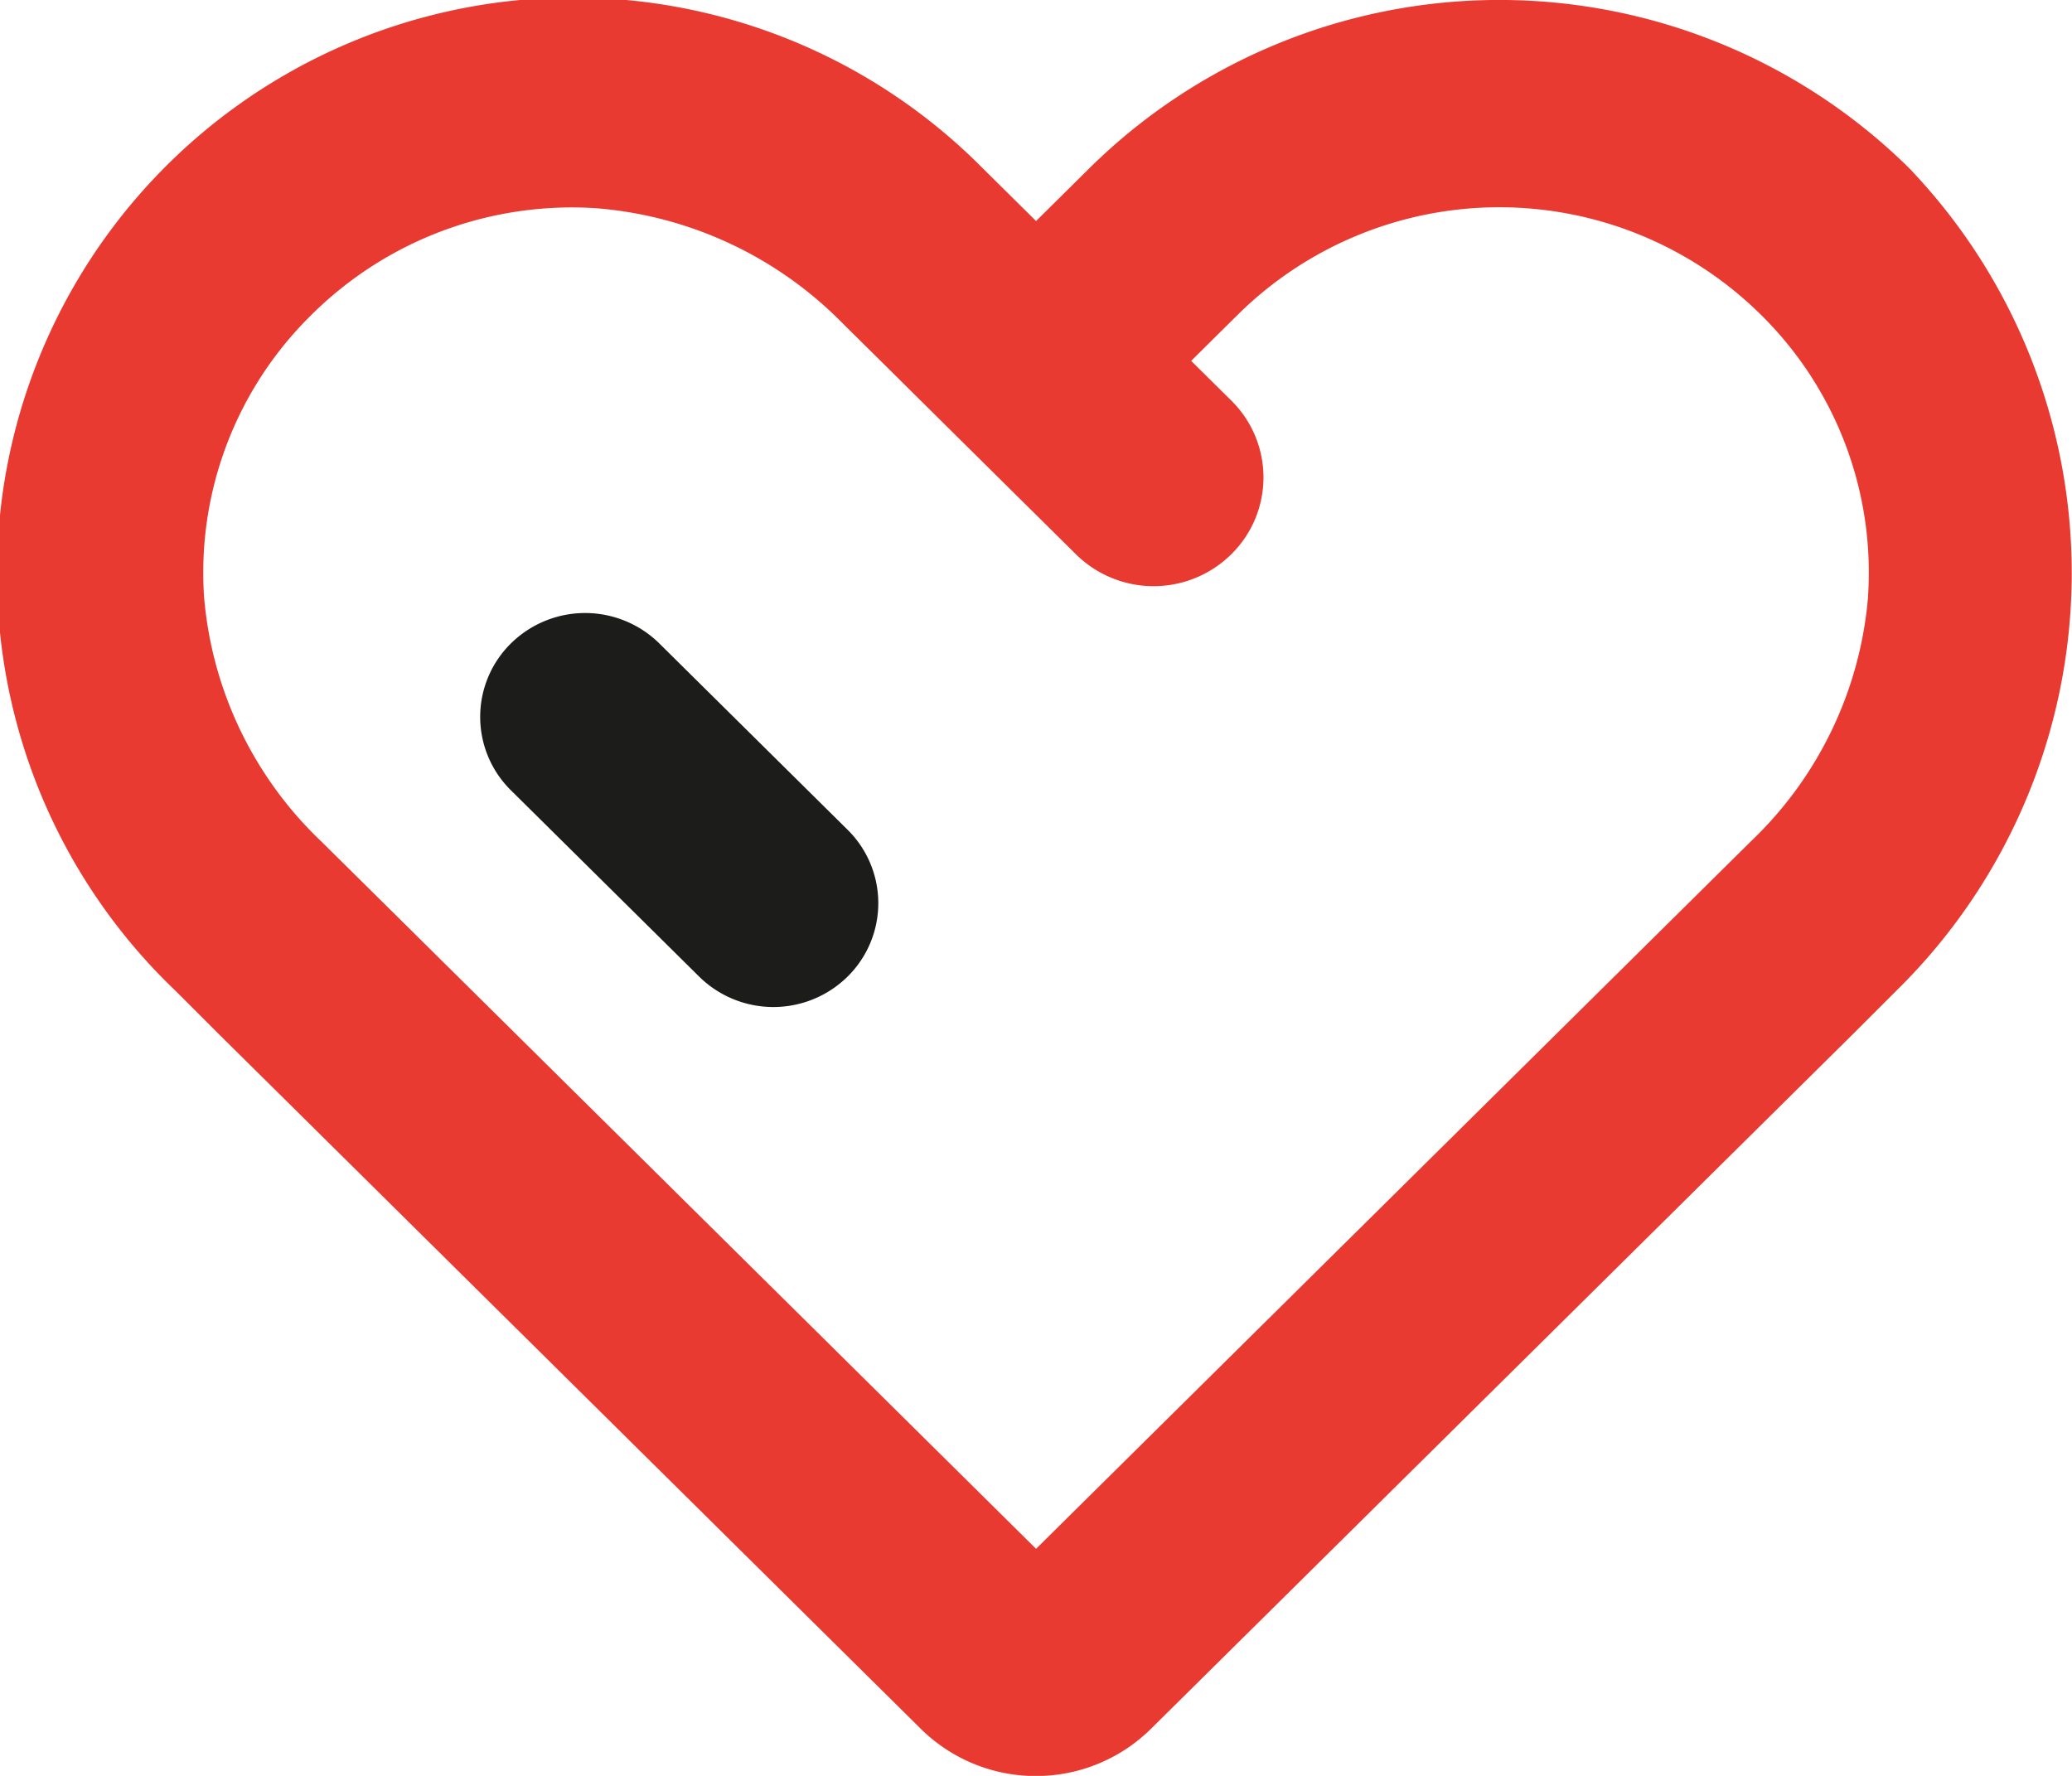
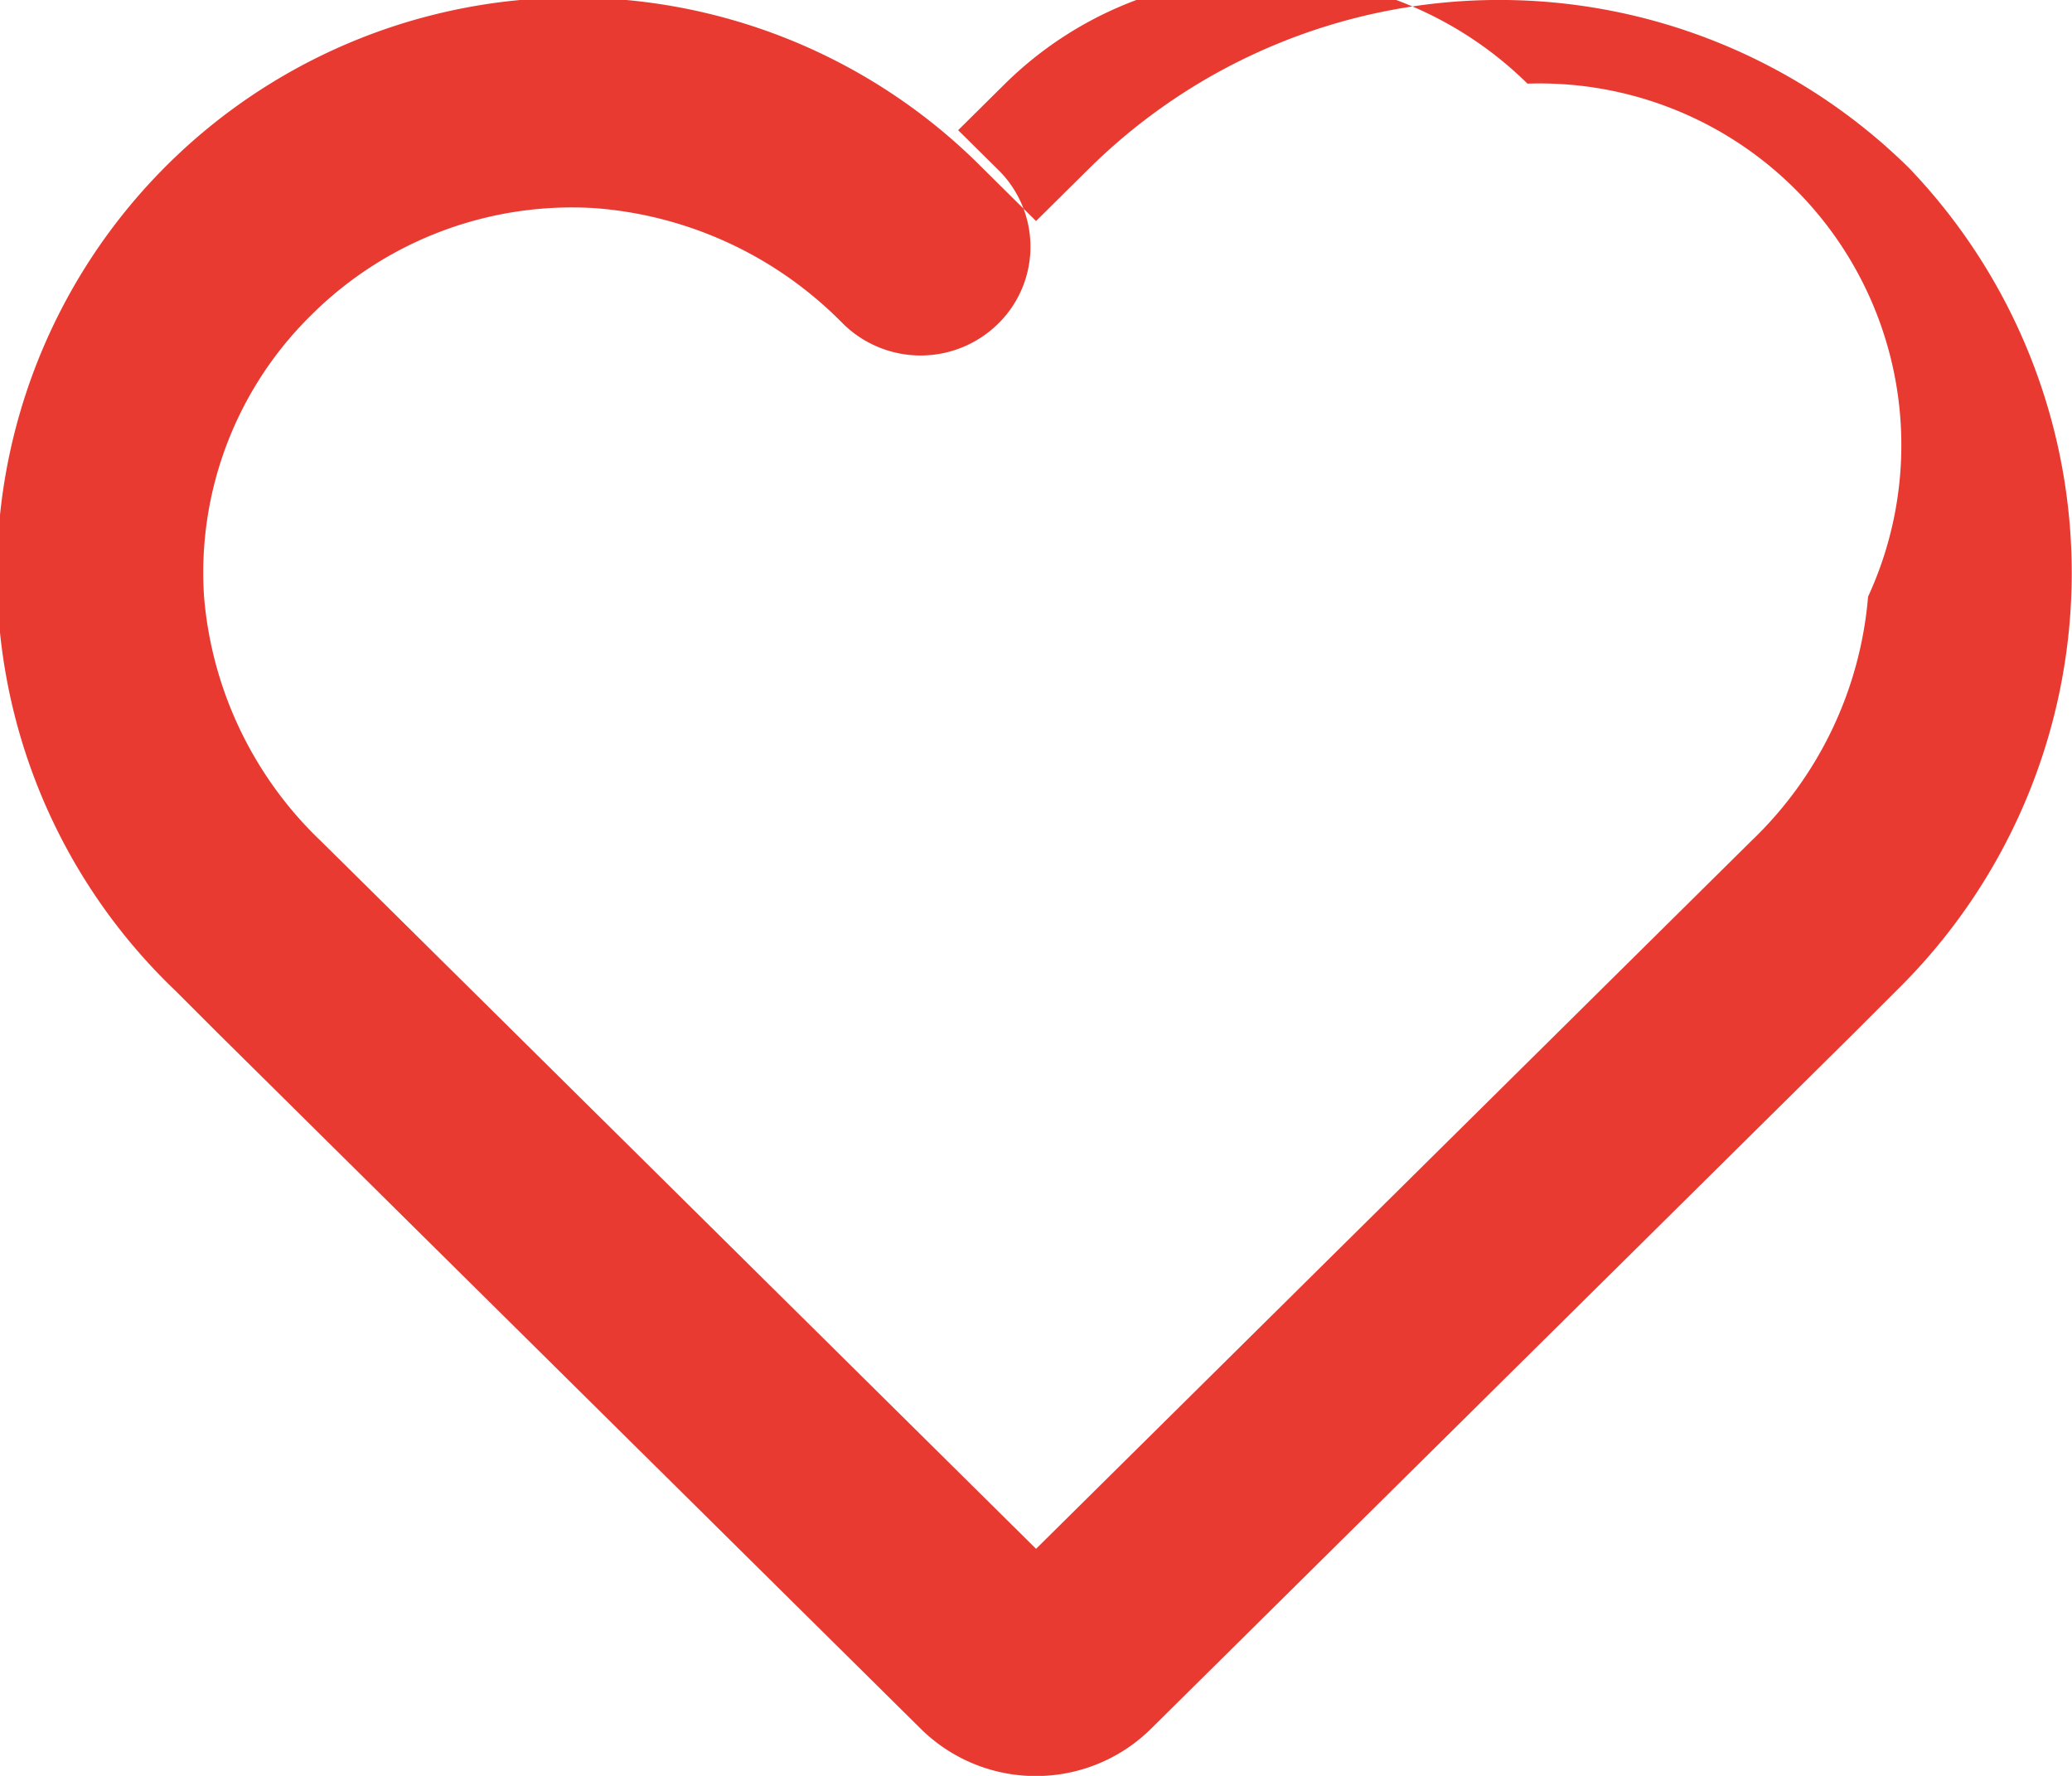
<svg xmlns="http://www.w3.org/2000/svg" width="35" height="30" viewBox="0 0 35 30">
  <g id="Group_10" data-name="Group 10" transform="translate(-598.984 -673.884)">
-     <path id="Path_93" data-name="Path 93" d="M631.227,676.718a9.855,9.855,0,0,0-13.833,0l-.909.9-.909-.9a9.735,9.735,0,1,0-13.631,13.9l.7.7,11.894,11.772a2.767,2.767,0,0,0,3.886,0l11.894-11.772.7-.7A9.887,9.887,0,0,0,631.227,676.718Zm-.688,7.248a6.442,6.442,0,0,1-1.971,4.123l-.753.745-11.33,11.214-11.33-11.214-.754-.745a6.441,6.441,0,0,1-1.97-4.123,6.1,6.1,0,0,1,1.815-4.764,6.24,6.24,0,0,1,4.813-1.8,6.562,6.562,0,0,1,4.165,1.95l.753.745,1.312,1.3,1.871,1.852a1.867,1.867,0,0,0,2.621,0,1.822,1.822,0,0,0,0-2.6l-.676-.669.794-.786a6.284,6.284,0,0,1,8.823,0A6.11,6.11,0,0,1,630.538,683.966Z" transform="translate(0)" fill="#e93a32" />
-     <path id="Path_95" data-name="Path 95" d="M1.763.009A1.786,1.786,0,0,1,3.536,1.782l.023,4.474A1.742,1.742,0,0,1,1.8,8.01h0A1.786,1.786,0,0,1,.032,6.238L.009,1.763A1.742,1.742,0,0,1,1.763.009Z" transform="translate(606.361 685.994) rotate(-45)" fill="#1c1c1b" />
+     <path id="Path_93" data-name="Path 93" d="M631.227,676.718a9.855,9.855,0,0,0-13.833,0l-.909.9-.909-.9a9.735,9.735,0,1,0-13.631,13.9l.7.7,11.894,11.772a2.767,2.767,0,0,0,3.886,0l11.894-11.772.7-.7A9.887,9.887,0,0,0,631.227,676.718Zm-.688,7.248a6.442,6.442,0,0,1-1.971,4.123l-.753.745-11.33,11.214-11.33-11.214-.754-.745a6.441,6.441,0,0,1-1.97-4.123,6.1,6.1,0,0,1,1.815-4.764,6.24,6.24,0,0,1,4.813-1.8,6.562,6.562,0,0,1,4.165,1.95a1.867,1.867,0,0,0,2.621,0,1.822,1.822,0,0,0,0-2.6l-.676-.669.794-.786a6.284,6.284,0,0,1,8.823,0A6.11,6.11,0,0,1,630.538,683.966Z" transform="translate(0)" fill="#e93a32" />
  </g>
</svg>